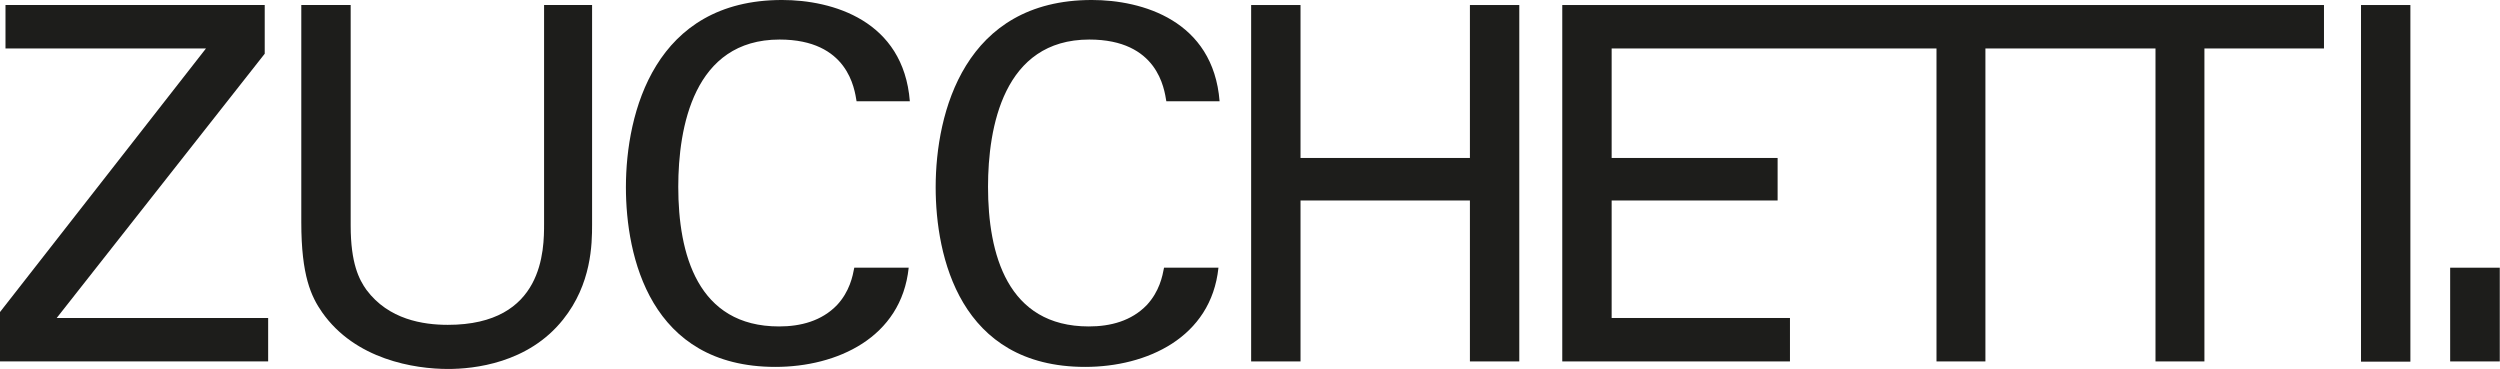
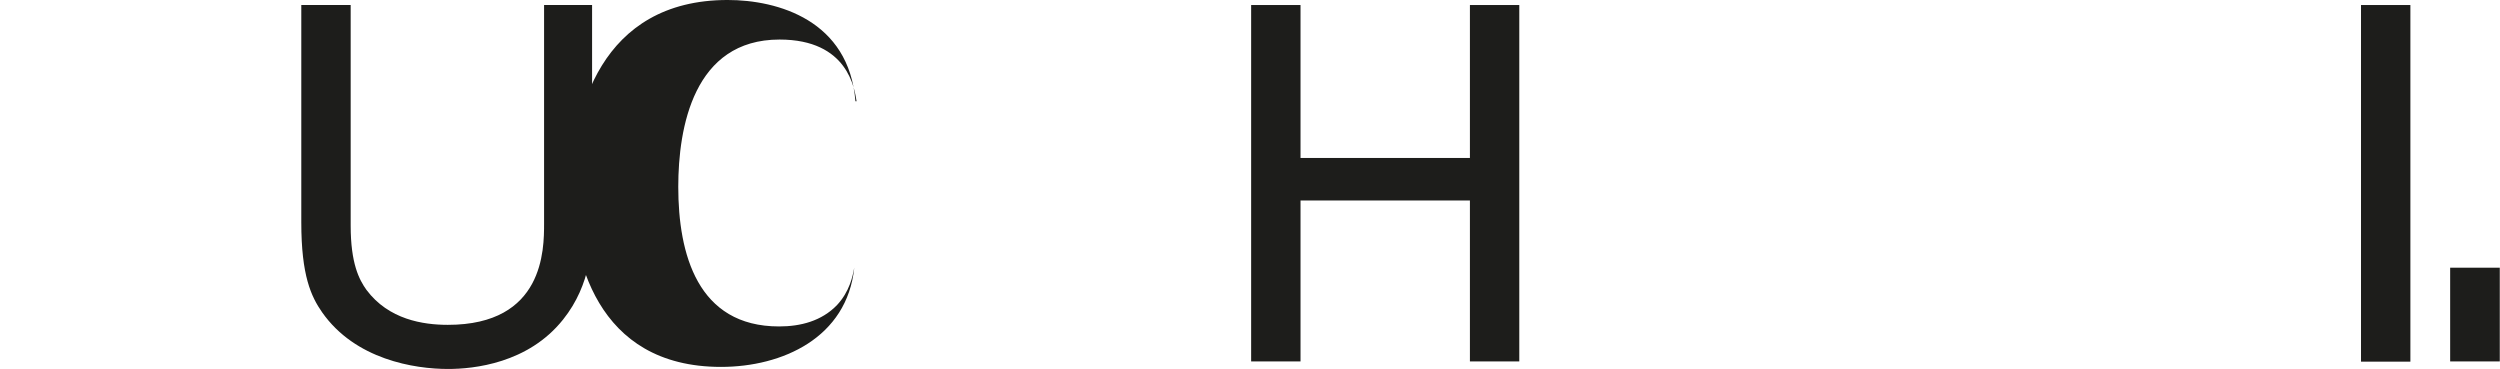
<svg xmlns="http://www.w3.org/2000/svg" id="grafica" viewBox="0 0 109.36 16.14">
  <defs>
    <style>
      .cls-1 {
        fill: #1d1d1b;
      }
    </style>
  </defs>
-   <path class="cls-1" d="M37.47,4.43c-.09-.54-.37-2.7-3.37-2.7-3.76,0-4.43,3.85-4.43,6.44,0,2.94.84,6.11,4.41,6.11.95,0,1.86-.24,2.53-.93.56-.6.69-1.27.76-1.64h2.38c-.32,3.07-3.15,4.34-5.83,4.34-5.49,0-6.54-4.84-6.54-7.86,0-3.28,1.27-8.19,6.83-8.19,2.2,0,5.31.89,5.59,4.43h-2.31Z" />
-   <path class="cls-1" d="M51.02,4.43c-.09-.54-.37-2.7-3.37-2.7-3.76,0-4.43,3.85-4.43,6.44,0,2.94.84,6.11,4.41,6.11.95,0,1.86-.24,2.53-.93.56-.6.69-1.27.76-1.64h2.38c-.32,3.07-3.15,4.34-5.83,4.34-5.49,0-6.54-4.84-6.54-7.86,0-3.28,1.27-8.19,6.83-8.19,2.2,0,5.31.89,5.59,4.43h-2.31Z" />
+   <path class="cls-1" d="M37.47,4.43c-.09-.54-.37-2.7-3.37-2.7-3.76,0-4.43,3.85-4.43,6.44,0,2.94.84,6.11,4.41,6.11.95,0,1.86-.24,2.53-.93.56-.6.69-1.27.76-1.64c-.32,3.07-3.15,4.34-5.83,4.34-5.49,0-6.54-4.84-6.54-7.86,0-3.28,1.27-8.19,6.83-8.19,2.2,0,5.31.89,5.59,4.43h-2.31Z" />
  <polygon class="cls-1" points="56.89 .22 56.89 6.91 64.3 6.91 64.3 .22 66.46 .22 66.46 15.81 64.3 15.81 64.3 8.77 56.89 8.77 56.89 15.81 54.73 15.81 54.73 .22 56.89 .22" />
-   <polygon class="cls-1" points="68.34 .22 68.34 15.81 78.3 15.81 78.3 13.91 70.5 13.91 70.5 8.77 77.76 8.77 77.76 6.91 70.5 6.91 70.5 2.12 84.71 2.12 84.71 15.81 86.85 15.81 86.85 2.12 94.29 2.12 94.29 15.81 96.43 15.81 96.43 2.12 101.66 2.12 101.66 .22 68.34 .22" />
  <rect class="cls-1" x="103.28" y=".22" width="2.16" height="15.6" />
  <rect class="cls-1" x="107.18" y="11.71" width="2.17" height="4.1" />
-   <polygon class="cls-1" points="0 13.65 9.01 2.12 .24 2.12 .24 .22 11.58 .22 11.58 2.35 2.48 13.91 11.73 13.91 11.73 15.81 0 15.81 0 13.65" />
  <path class="cls-1" d="M15.34.22v9.65c0,1.66.37,2.36.69,2.81.97,1.3,2.48,1.53,3.56,1.53,4.21,0,4.21-3.3,4.21-4.43V.22h2.1v9.61c0,.84-.02,2.59-1.27,4.15-1.53,1.92-3.91,2.16-5.03,2.16-1.47,0-4.06-.41-5.51-2.48-.48-.69-.91-1.6-.91-3.93V.22h2.16Z" />
</svg>